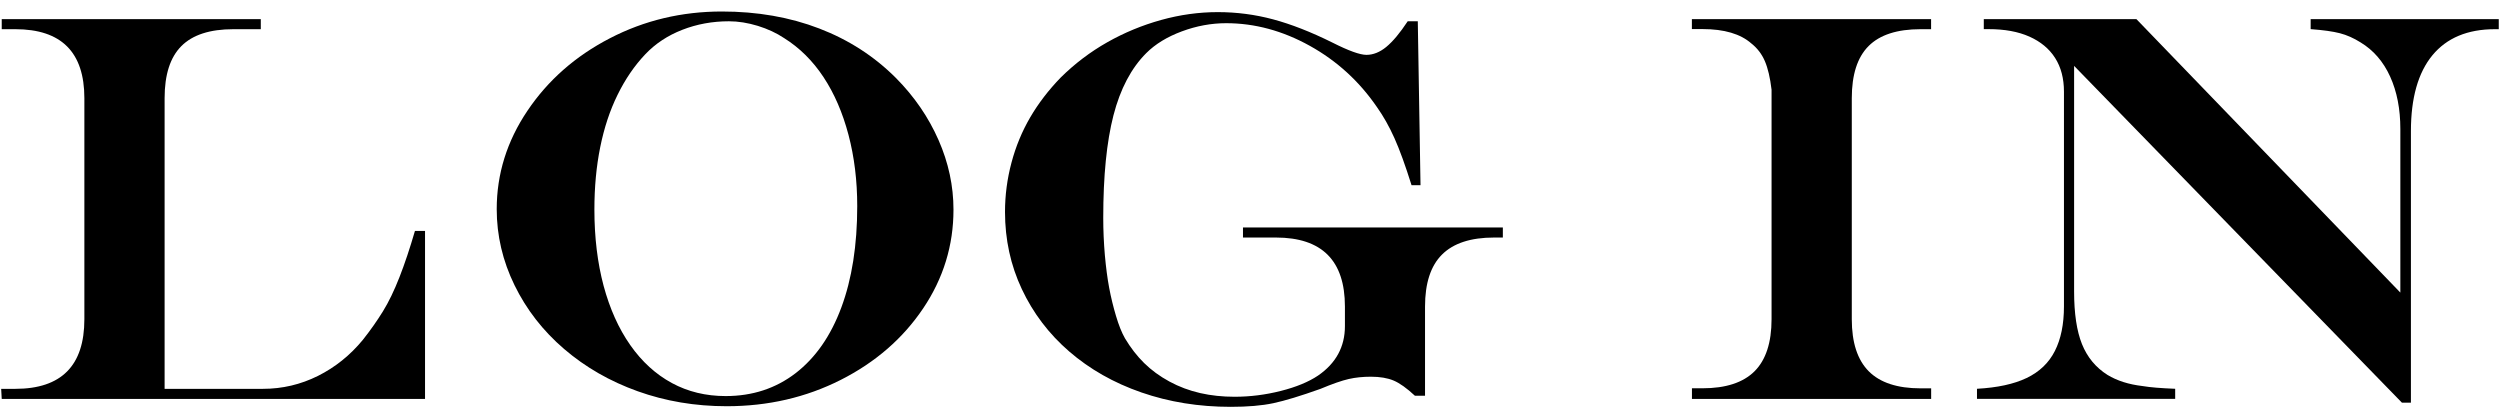
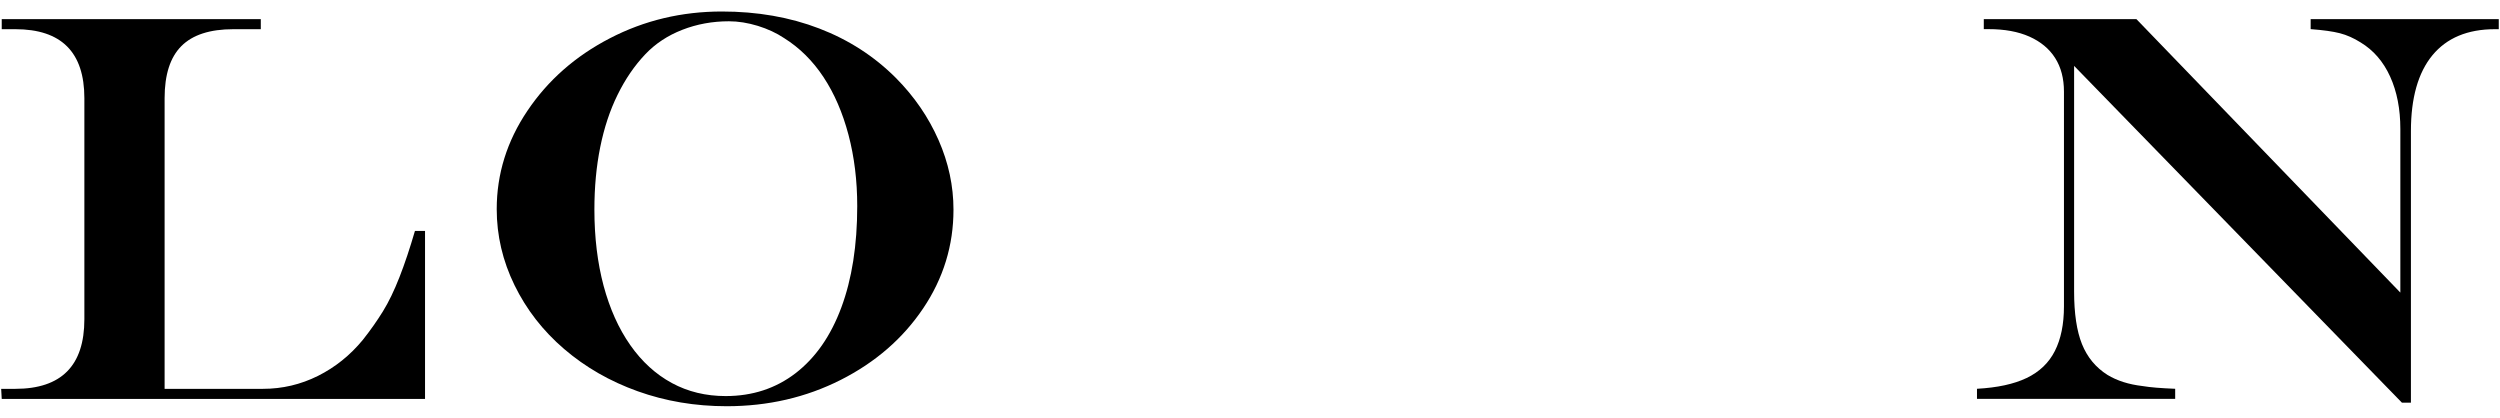
<svg xmlns="http://www.w3.org/2000/svg" version="1.1" id="レイヤー_1" x="0px" y="0px" viewBox="0 0 404.15 67.62" style="enable-background:new 0 0 404.15 67.62;" xml:space="preserve">
  <g>
    <path d="M0.28,3.09h41.88v1.63h-4.44c-3.78,0-6.58,0.91-8.39,2.72c-1.82,1.82-2.72,4.63-2.72,8.44v46.98h15.91   c3.13,0,6.09-0.7,8.88-2.09c2.78-1.39,5.2-3.33,7.25-5.82c1.23-1.55,2.31-3.09,3.25-4.61c0.94-1.52,1.83-3.37,2.68-5.54   c0.85-2.17,1.68-4.66,2.5-7.47h1.63v27.16H0.28l-0.09-1.63h2.29c7.44,0,11.16-3.75,11.16-11.25V15.88   c0-7.44-3.72-11.16-11.16-11.16h-2.2V3.09z" />
    <path d="M116.7,1.86c5.74,0,10.99,0.92,15.75,2.75c4.76,1.83,8.9,4.5,12.41,8.02c2.96,2.99,5.24,6.32,6.86,10s2.42,7.43,2.42,11.27   c0,5.77-1.63,11.09-4.9,15.95c-3.27,4.86-7.71,8.72-13.32,11.56c-5.61,2.84-11.76,4.26-18.44,4.26c-5.1,0-9.89-0.81-14.39-2.42   c-4.5-1.61-8.46-3.89-11.89-6.83s-6.1-6.38-8.02-10.31c-1.92-3.93-2.88-8.03-2.88-12.3c0-5.68,1.65-10.99,4.97-15.91   c3.31-4.92,7.75-8.83,13.32-11.71C104.16,3.3,110.19,1.86,116.7,1.86z M117.84,3.44c-2.67,0-5.18,0.46-7.54,1.38   c-2.36,0.92-4.34,2.23-5.96,3.93c-1.76,1.85-3.26,4.04-4.5,6.57c-1.25,2.53-2.18,5.36-2.81,8.48c-0.63,3.12-0.94,6.48-0.94,10.08   c0,4.51,0.5,8.62,1.49,12.33c1,3.71,2.43,6.9,4.31,9.58c1.88,2.68,4.12,4.72,6.72,6.13s5.51,2.11,8.7,2.11   c4.34,0,8.11-1.24,11.32-3.71c3.21-2.48,5.67-6.01,7.38-10.61c1.71-4.6,2.57-10.06,2.57-16.39c0-4.1-0.47-7.94-1.41-11.51   c-0.94-3.57-2.29-6.69-4.04-9.34s-3.88-4.75-6.37-6.31c-1.23-0.82-2.65-1.48-4.26-1.98C120.89,3.69,119.34,3.44,117.84,3.44z" />
-     <path d="M227.57,3.44h1.63l0.44,26.5h-1.45c-1-3.19-1.92-5.73-2.77-7.62c-0.85-1.89-1.79-3.55-2.81-4.99   c-2.87-4.19-6.5-7.5-10.88-9.93c-4.38-2.43-8.88-3.65-13.51-3.65c-2.4,0-4.79,0.44-7.16,1.32s-4.29,2.05-5.76,3.52   c-2.43,2.43-4.2,5.79-5.3,10.06c-1.1,4.28-1.65,9.8-1.65,16.57c0,2.02,0.09,4.03,0.26,6.02c0.18,1.99,0.41,3.76,0.7,5.3   c0.29,1.54,0.66,3.05,1.1,4.53s0.92,2.69,1.45,3.62c0.91,1.52,1.94,2.86,3.1,4s2.52,2.14,4.09,2.99c1.57,0.85,3.23,1.47,4.99,1.87   s3.6,0.59,5.54,0.59c2.49,0,4.98-0.31,7.47-0.94c2.49-0.63,4.5-1.46,6.02-2.48c2.9-1.99,4.35-4.66,4.35-8v-3.16   c0-7.44-3.72-11.16-11.16-11.16h-5.32v-1.63h42.01v1.63h-1.41c-3.78,0-6.58,0.92-8.42,2.75s-2.75,4.64-2.75,8.42v14.41h-1.63   c-1.32-1.23-2.47-2.05-3.45-2.46c-0.98-0.41-2.2-0.62-3.67-0.62c-1.29,0-2.48,0.12-3.58,0.37s-2.63,0.78-4.59,1.6   c-3.19,1.14-5.73,1.91-7.6,2.31c-1.88,0.4-4.17,0.59-6.9,0.59c-5.16,0-9.97-0.78-14.44-2.33c-4.47-1.55-8.35-3.76-11.65-6.61   s-5.85-6.22-7.67-10.09c-1.82-3.87-2.72-8.03-2.72-12.48c0-2.7,0.35-5.35,1.05-7.98s1.71-5.06,3.03-7.32   c1.32-2.26,2.96-4.39,4.92-6.42c2.29-2.26,4.8-4.16,7.54-5.71c2.74-1.55,5.64-2.75,8.7-3.6c3.06-0.85,6.12-1.27,9.16-1.27   c3.05,0,6.03,0.39,8.94,1.17s6.12,2.03,9.6,3.76c2.61,1.32,4.44,1.98,5.49,1.98c1.08,0,2.15-0.42,3.19-1.27   C225.16,6.72,226.31,5.35,227.57,3.44z" />
-     <path d="M273.51,62.77h1.71c3.78,0,6.58-0.92,8.42-2.75c1.83-1.83,2.75-4.64,2.75-8.42c0-1.73,0-3.28,0-4.66c0-1.38,0-2.7,0-3.96   c0-1.26,0-3.15,0-5.67c0-10.31,0-17.91,0-22.81c-0.23-1.93-0.59-3.47-1.08-4.61s-1.21-2.09-2.18-2.86   c-1.76-1.55-4.39-2.33-7.91-2.33h-1.71V3.09h38.67v1.63h-1.71c-3.78,0-6.58,0.91-8.39,2.72c-1.82,1.82-2.72,4.63-2.72,8.44v35.73   c0,3.78,0.92,6.58,2.75,8.42c1.83,1.83,4.62,2.75,8.37,2.75h1.71v1.71h-38.67V62.77z" />
    <path d="M320.72,3.09h24.65l42.67,44.21V20.84c0-3.22-0.55-6.04-1.65-8.46s-2.69-4.26-4.77-5.52c-1.11-0.7-2.23-1.2-3.36-1.49   c-1.13-0.29-2.7-0.51-4.72-0.66V3.09h30.41v1.63h-0.62c-4.42,0-7.79,1.41-10.11,4.22c-2.31,2.81-3.47,6.9-3.47,12.26v43.9h-1.45   l-53-54.45v36.47c0,3.54,0.42,6.38,1.27,8.5c0.85,2.12,2.23,3.79,4.13,4.99c1.55,0.94,3.44,1.54,5.67,1.8   c1.23,0.21,2.99,0.35,5.27,0.44v1.63h-32.04v-1.63c3.28-0.18,5.95-0.75,8.02-1.74s3.59-2.44,4.57-4.37s1.47-4.33,1.47-7.21V14.82   c0-2.14-0.48-3.96-1.43-5.45s-2.34-2.64-4.15-3.45c-1.82-0.81-4.01-1.21-6.59-1.21h-0.79V3.09z" />
  </g>
</svg>